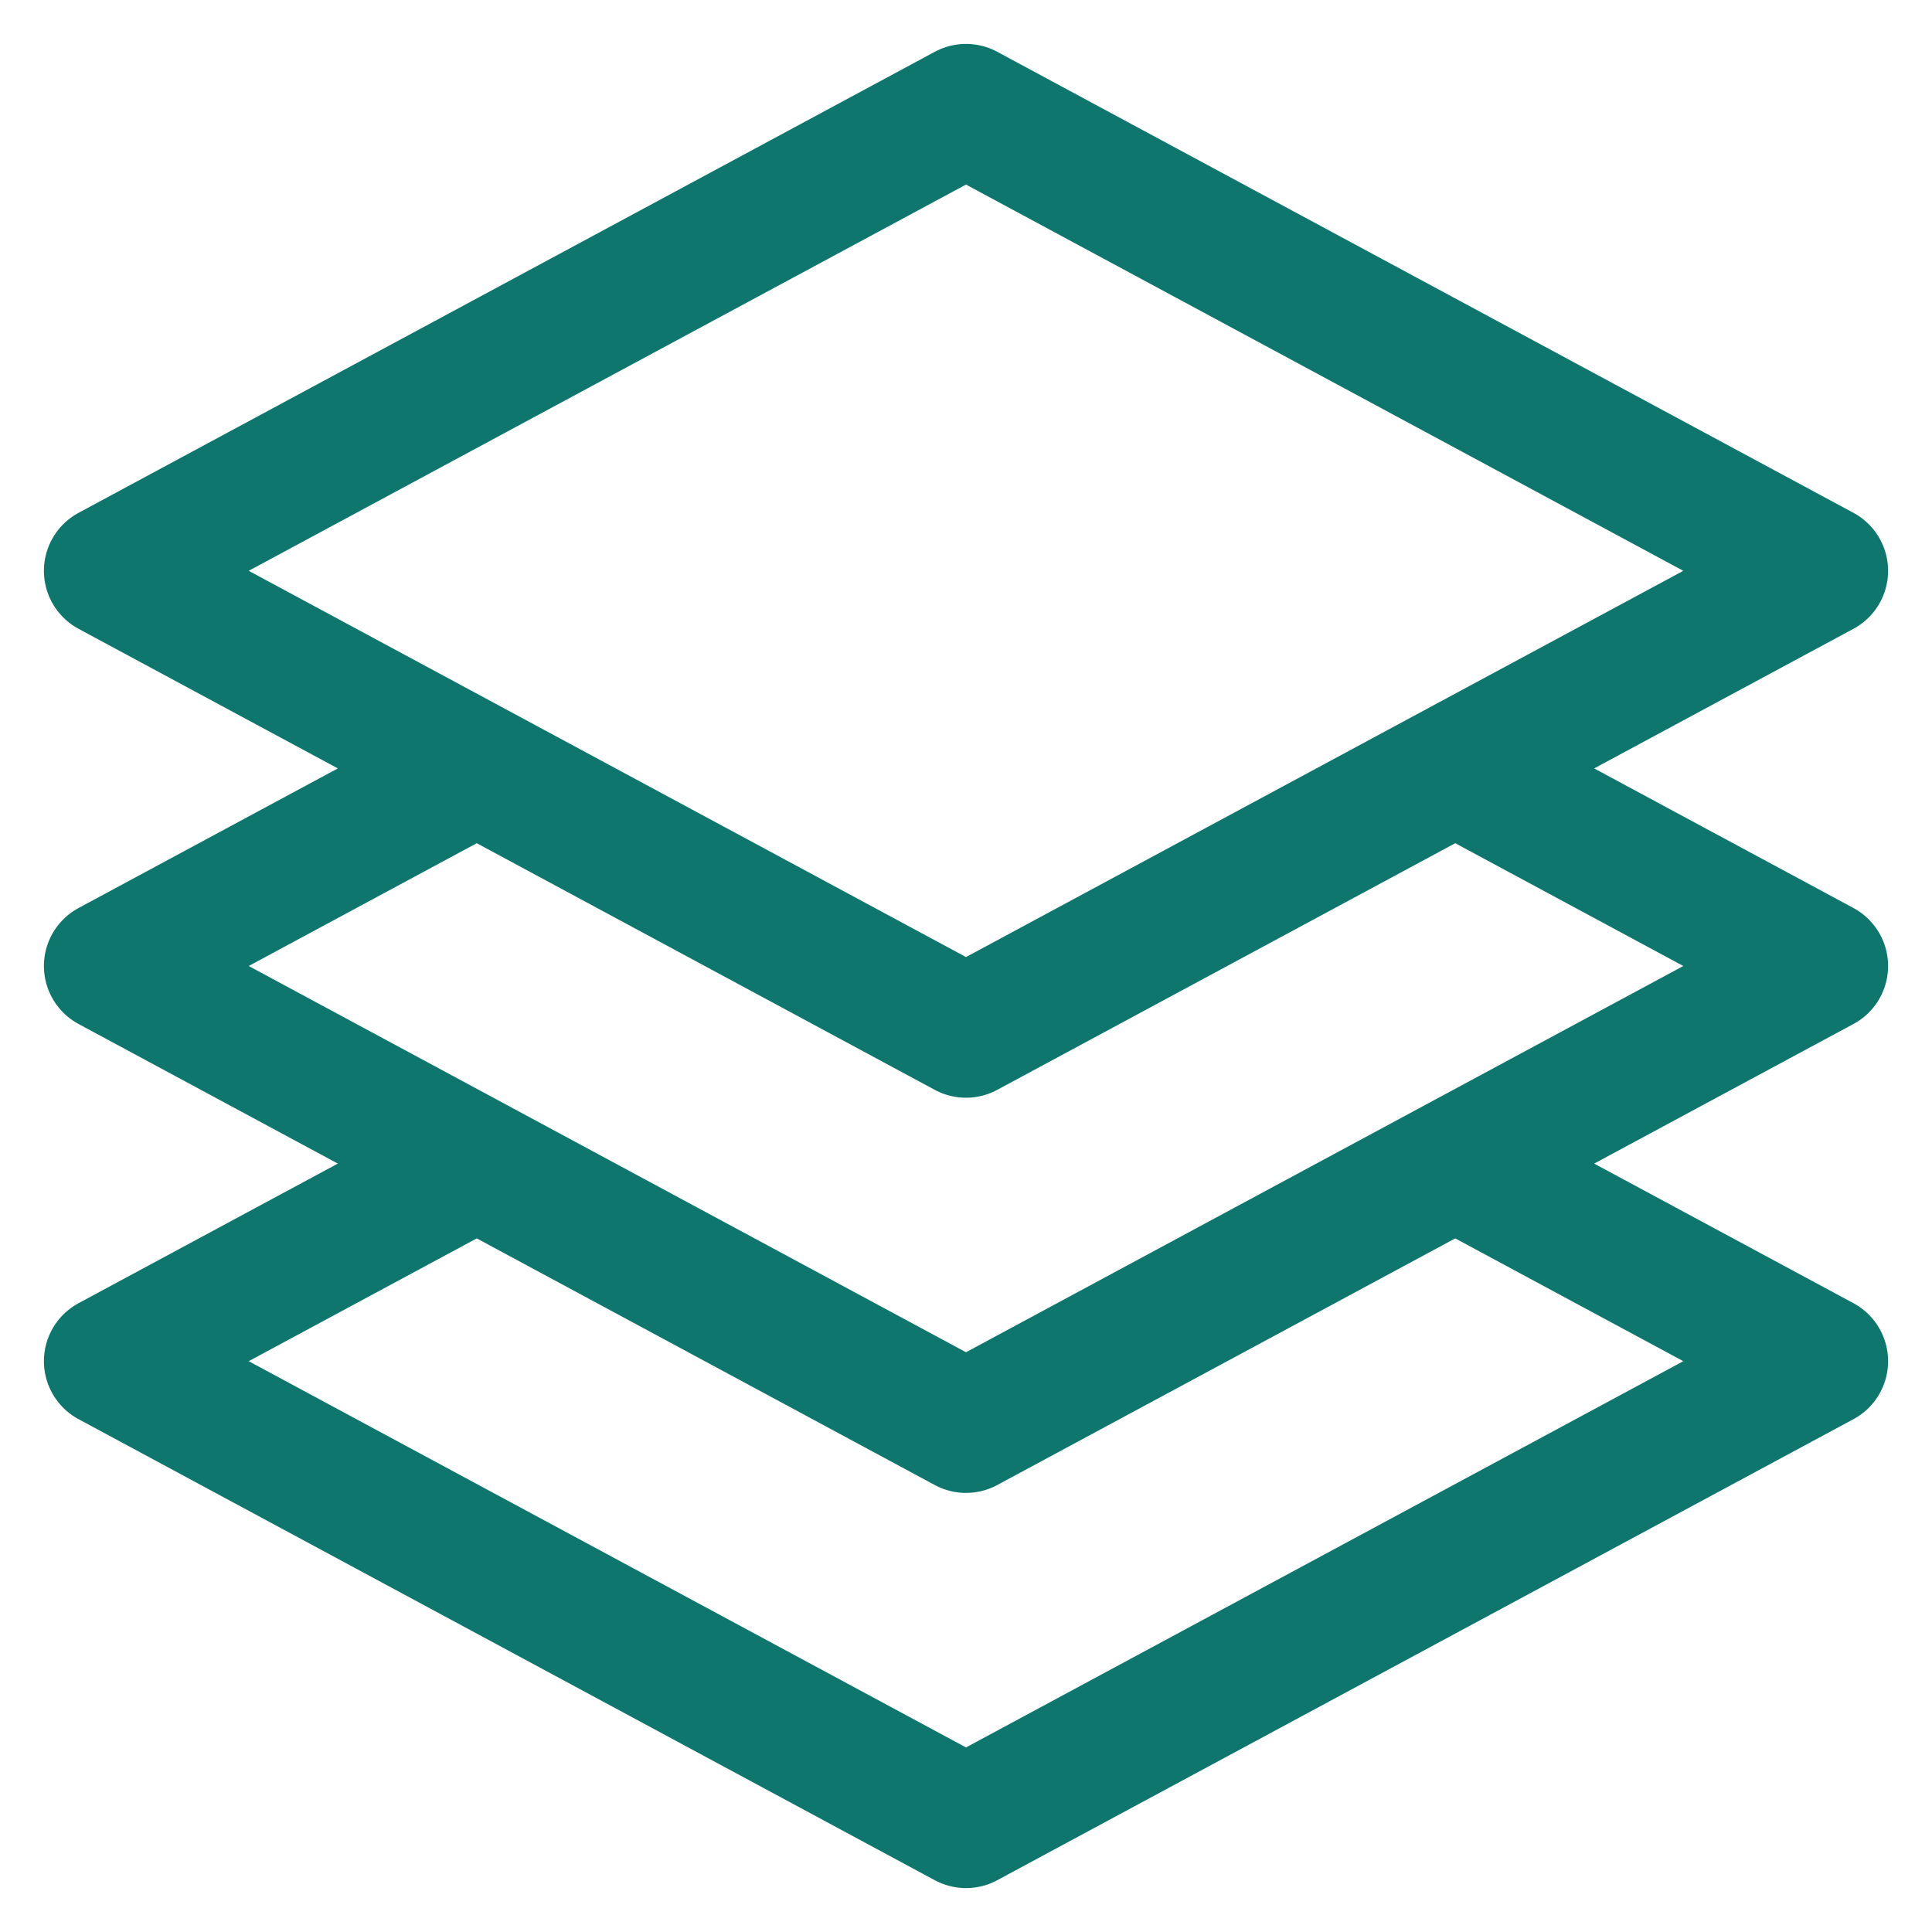
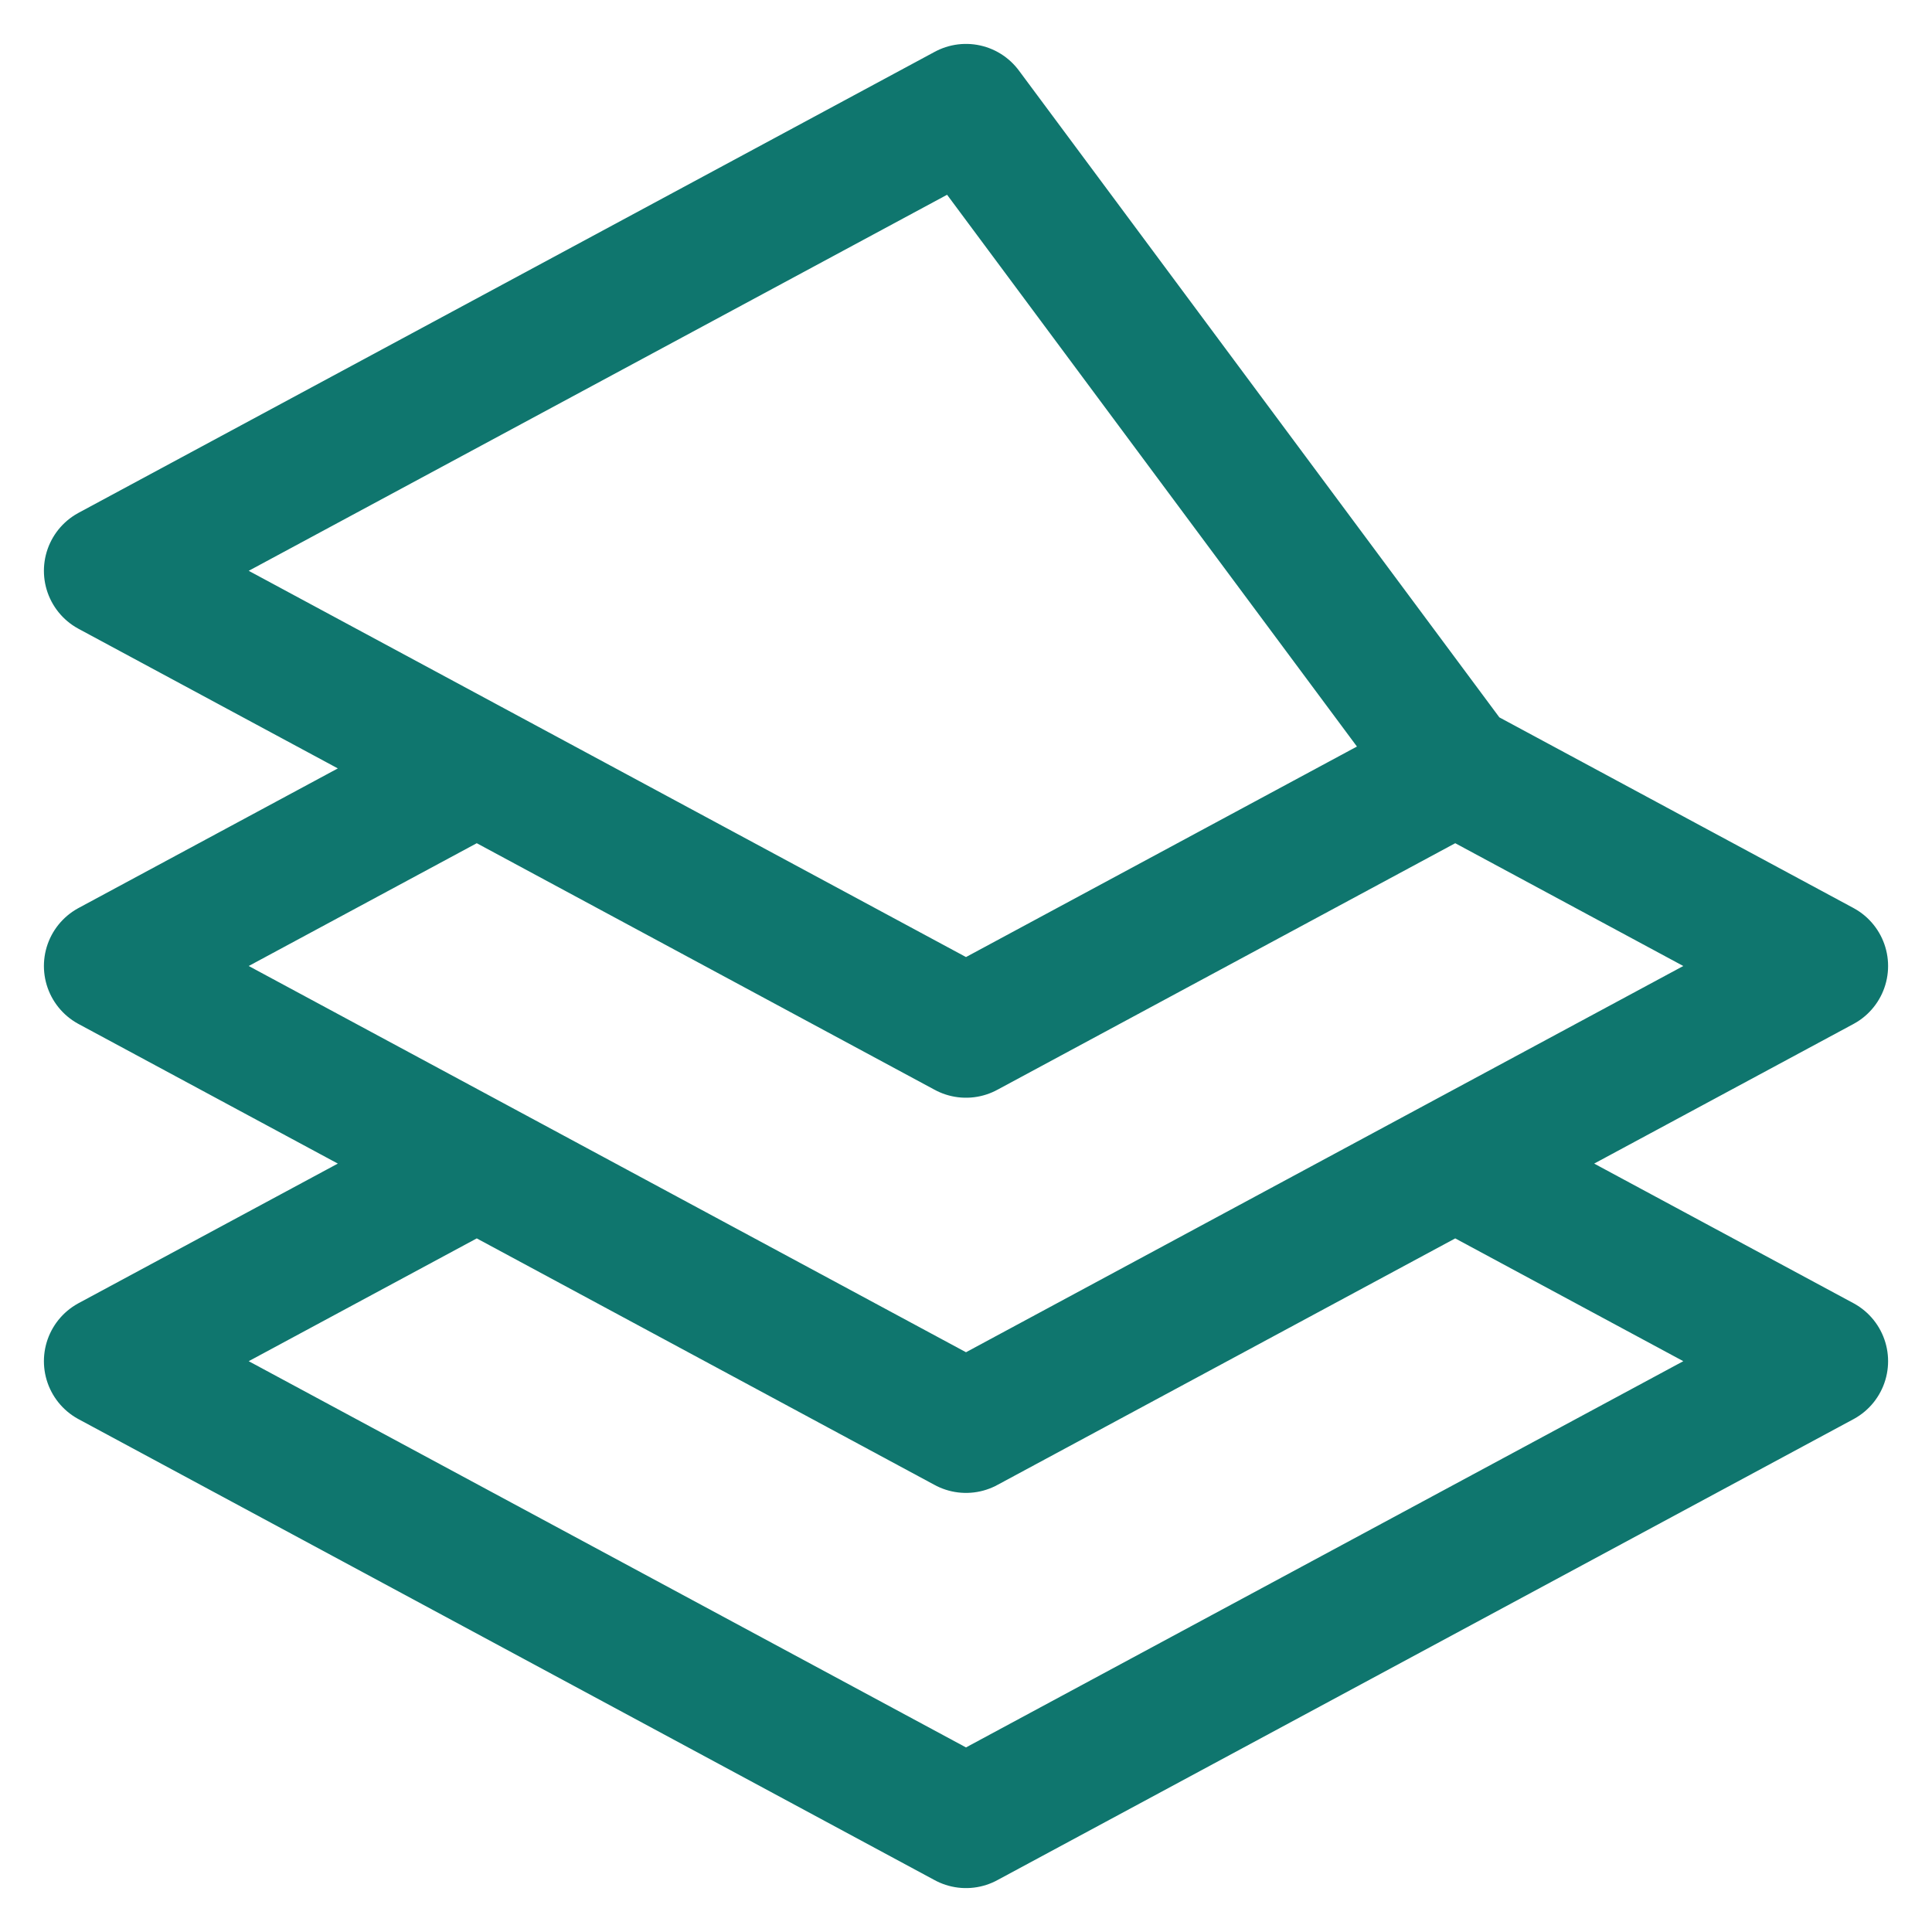
<svg xmlns="http://www.w3.org/2000/svg" width="22" height="22" viewBox="0 0 22 22" fill="none">
-   <path d="M5.429 8.75L1.25 11L5.429 13.25M5.429 8.75L11 11.75L16.571 8.75M5.429 8.75L1.25 6.5L11 1.25L20.75 6.5L16.571 8.75M5.429 13.25L1.25 15.5L11 20.75L20.75 15.5L16.571 13.25M5.429 13.25L11 16.25L16.571 13.25M16.571 8.75L20.75 11L16.571 13.25" stroke="#0F766E" stroke-width="1.5" stroke-linecap="round" stroke-linejoin="round" />
+   <path d="M5.429 8.75L1.25 11L5.429 13.25M5.429 8.75L11 11.75L16.571 8.75M5.429 8.75L1.25 6.5L11 1.25L16.571 8.75M5.429 13.25L1.25 15.5L11 20.75L20.75 15.5L16.571 13.25M5.429 13.25L11 16.25L16.571 13.25M16.571 8.75L20.75 11L16.571 13.25" stroke="#0F766E" stroke-width="1.5" stroke-linecap="round" stroke-linejoin="round" />
</svg>